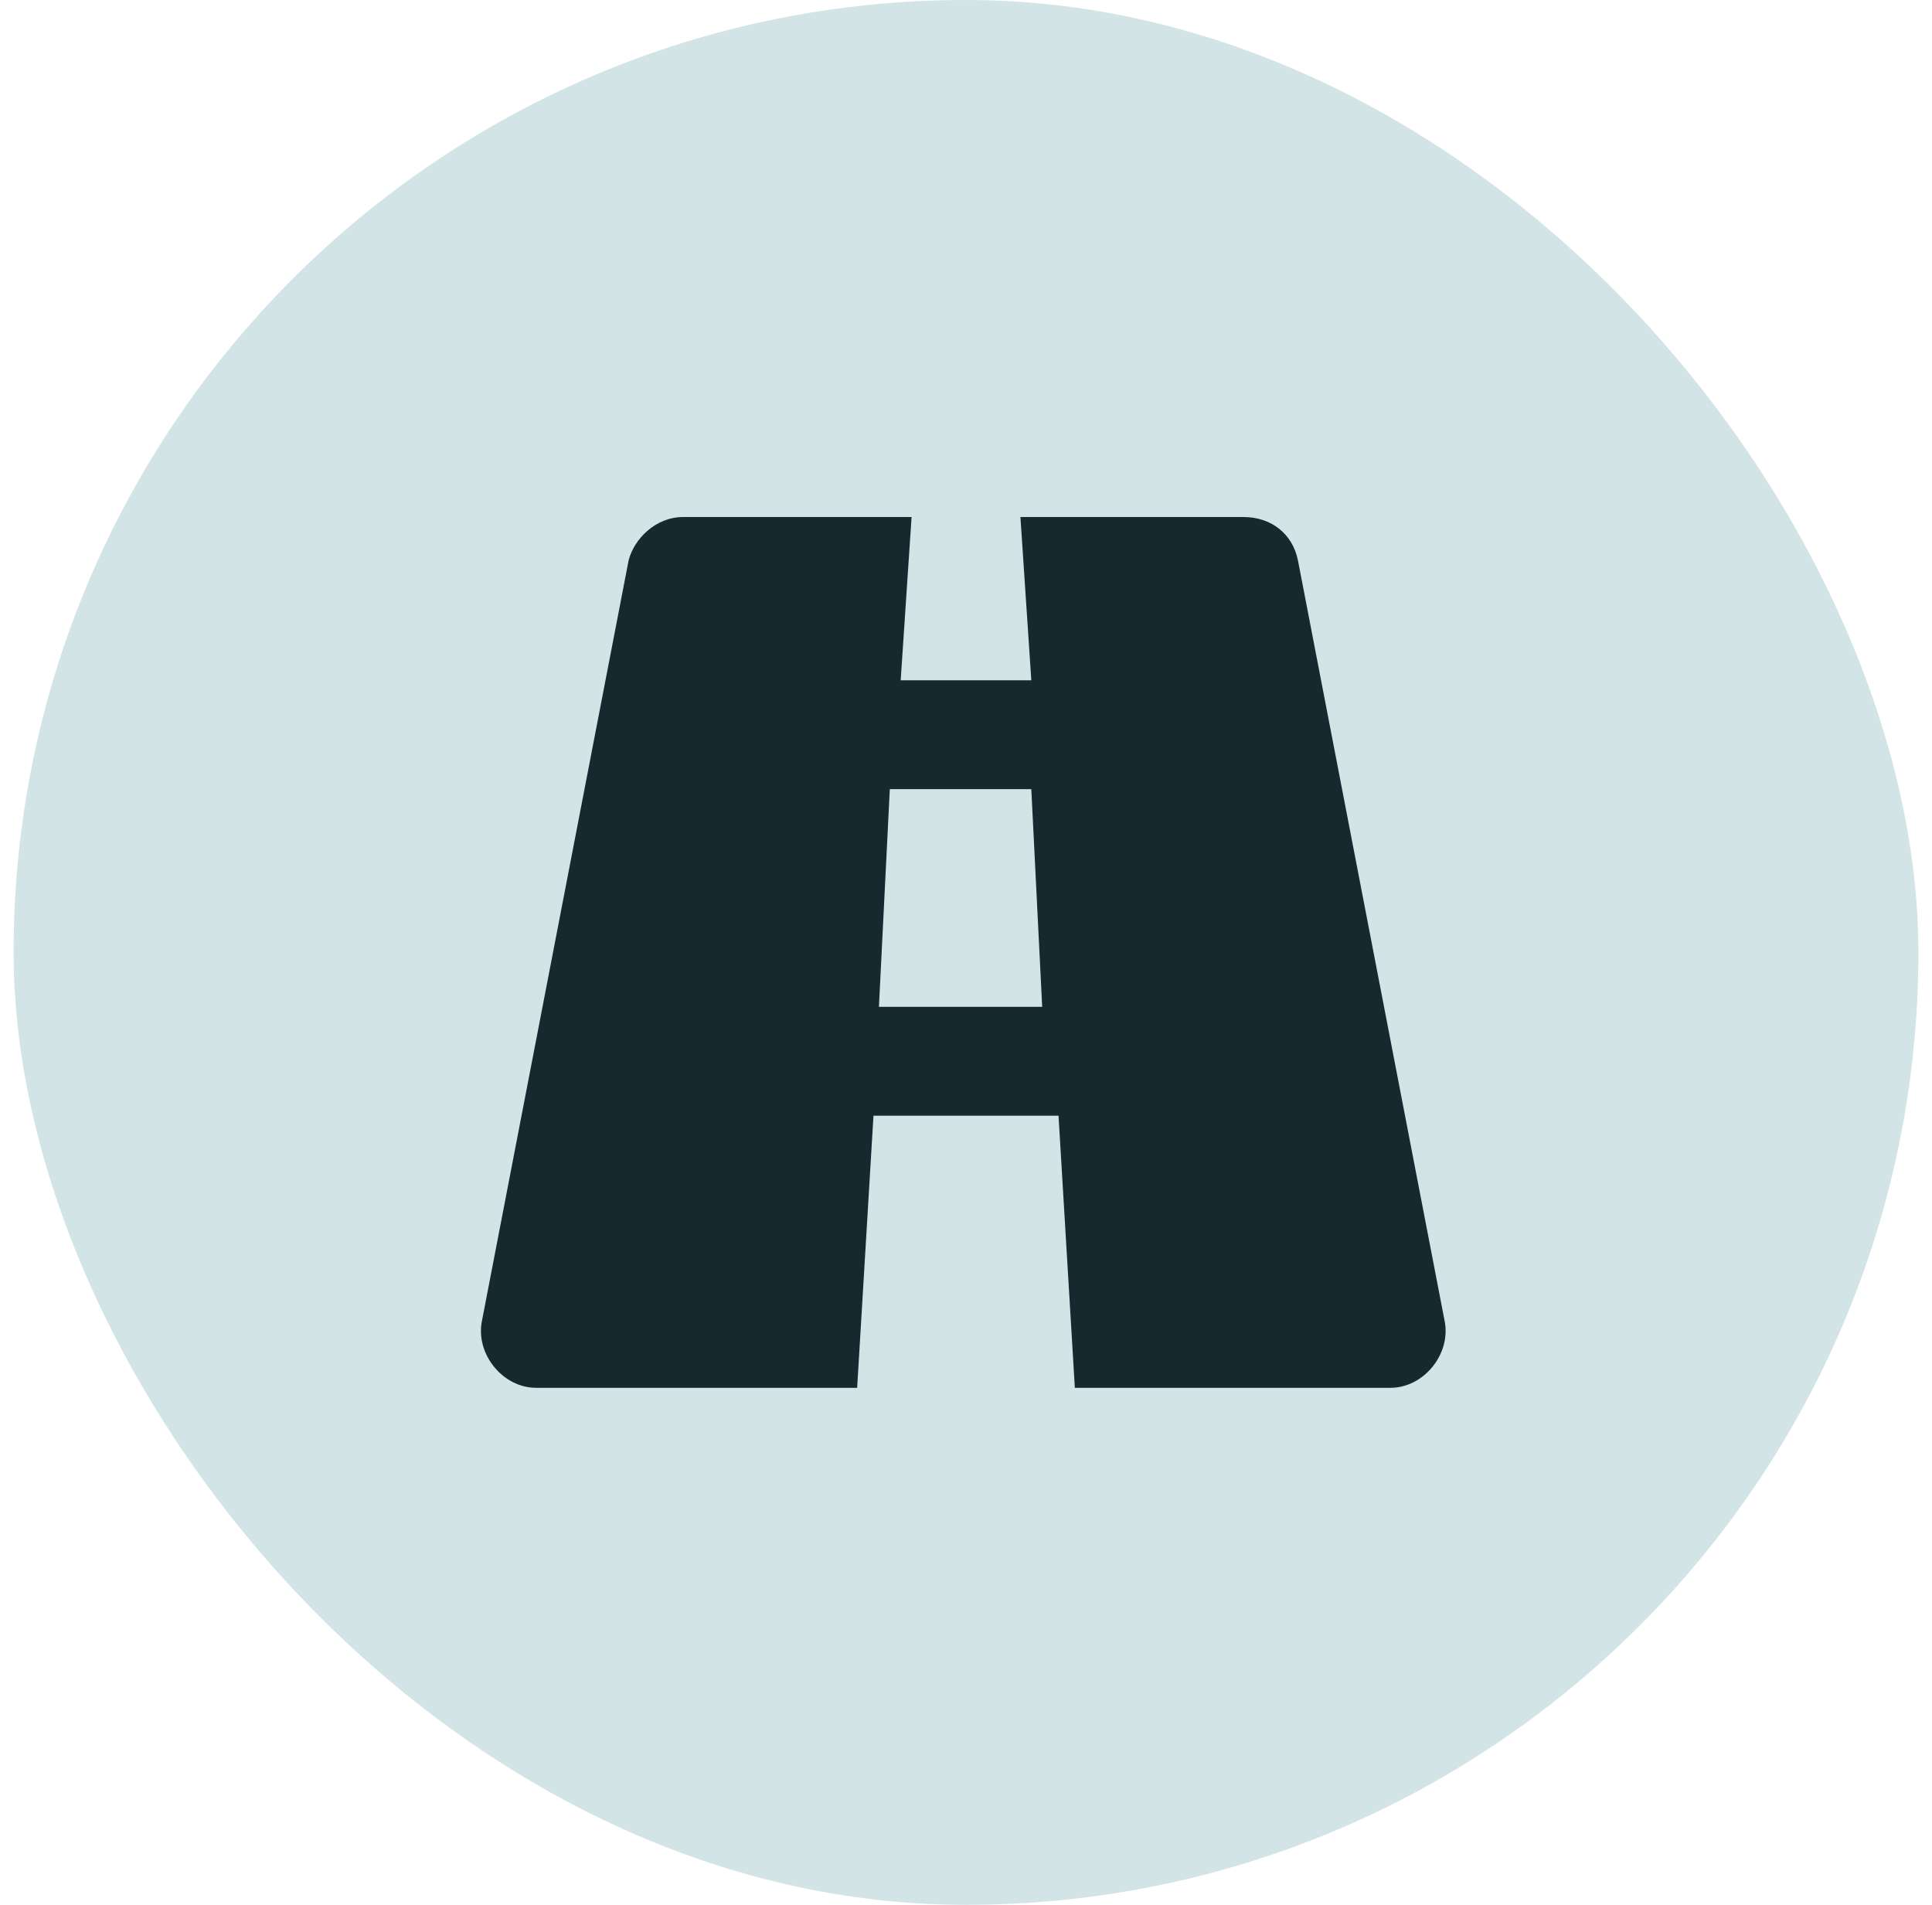
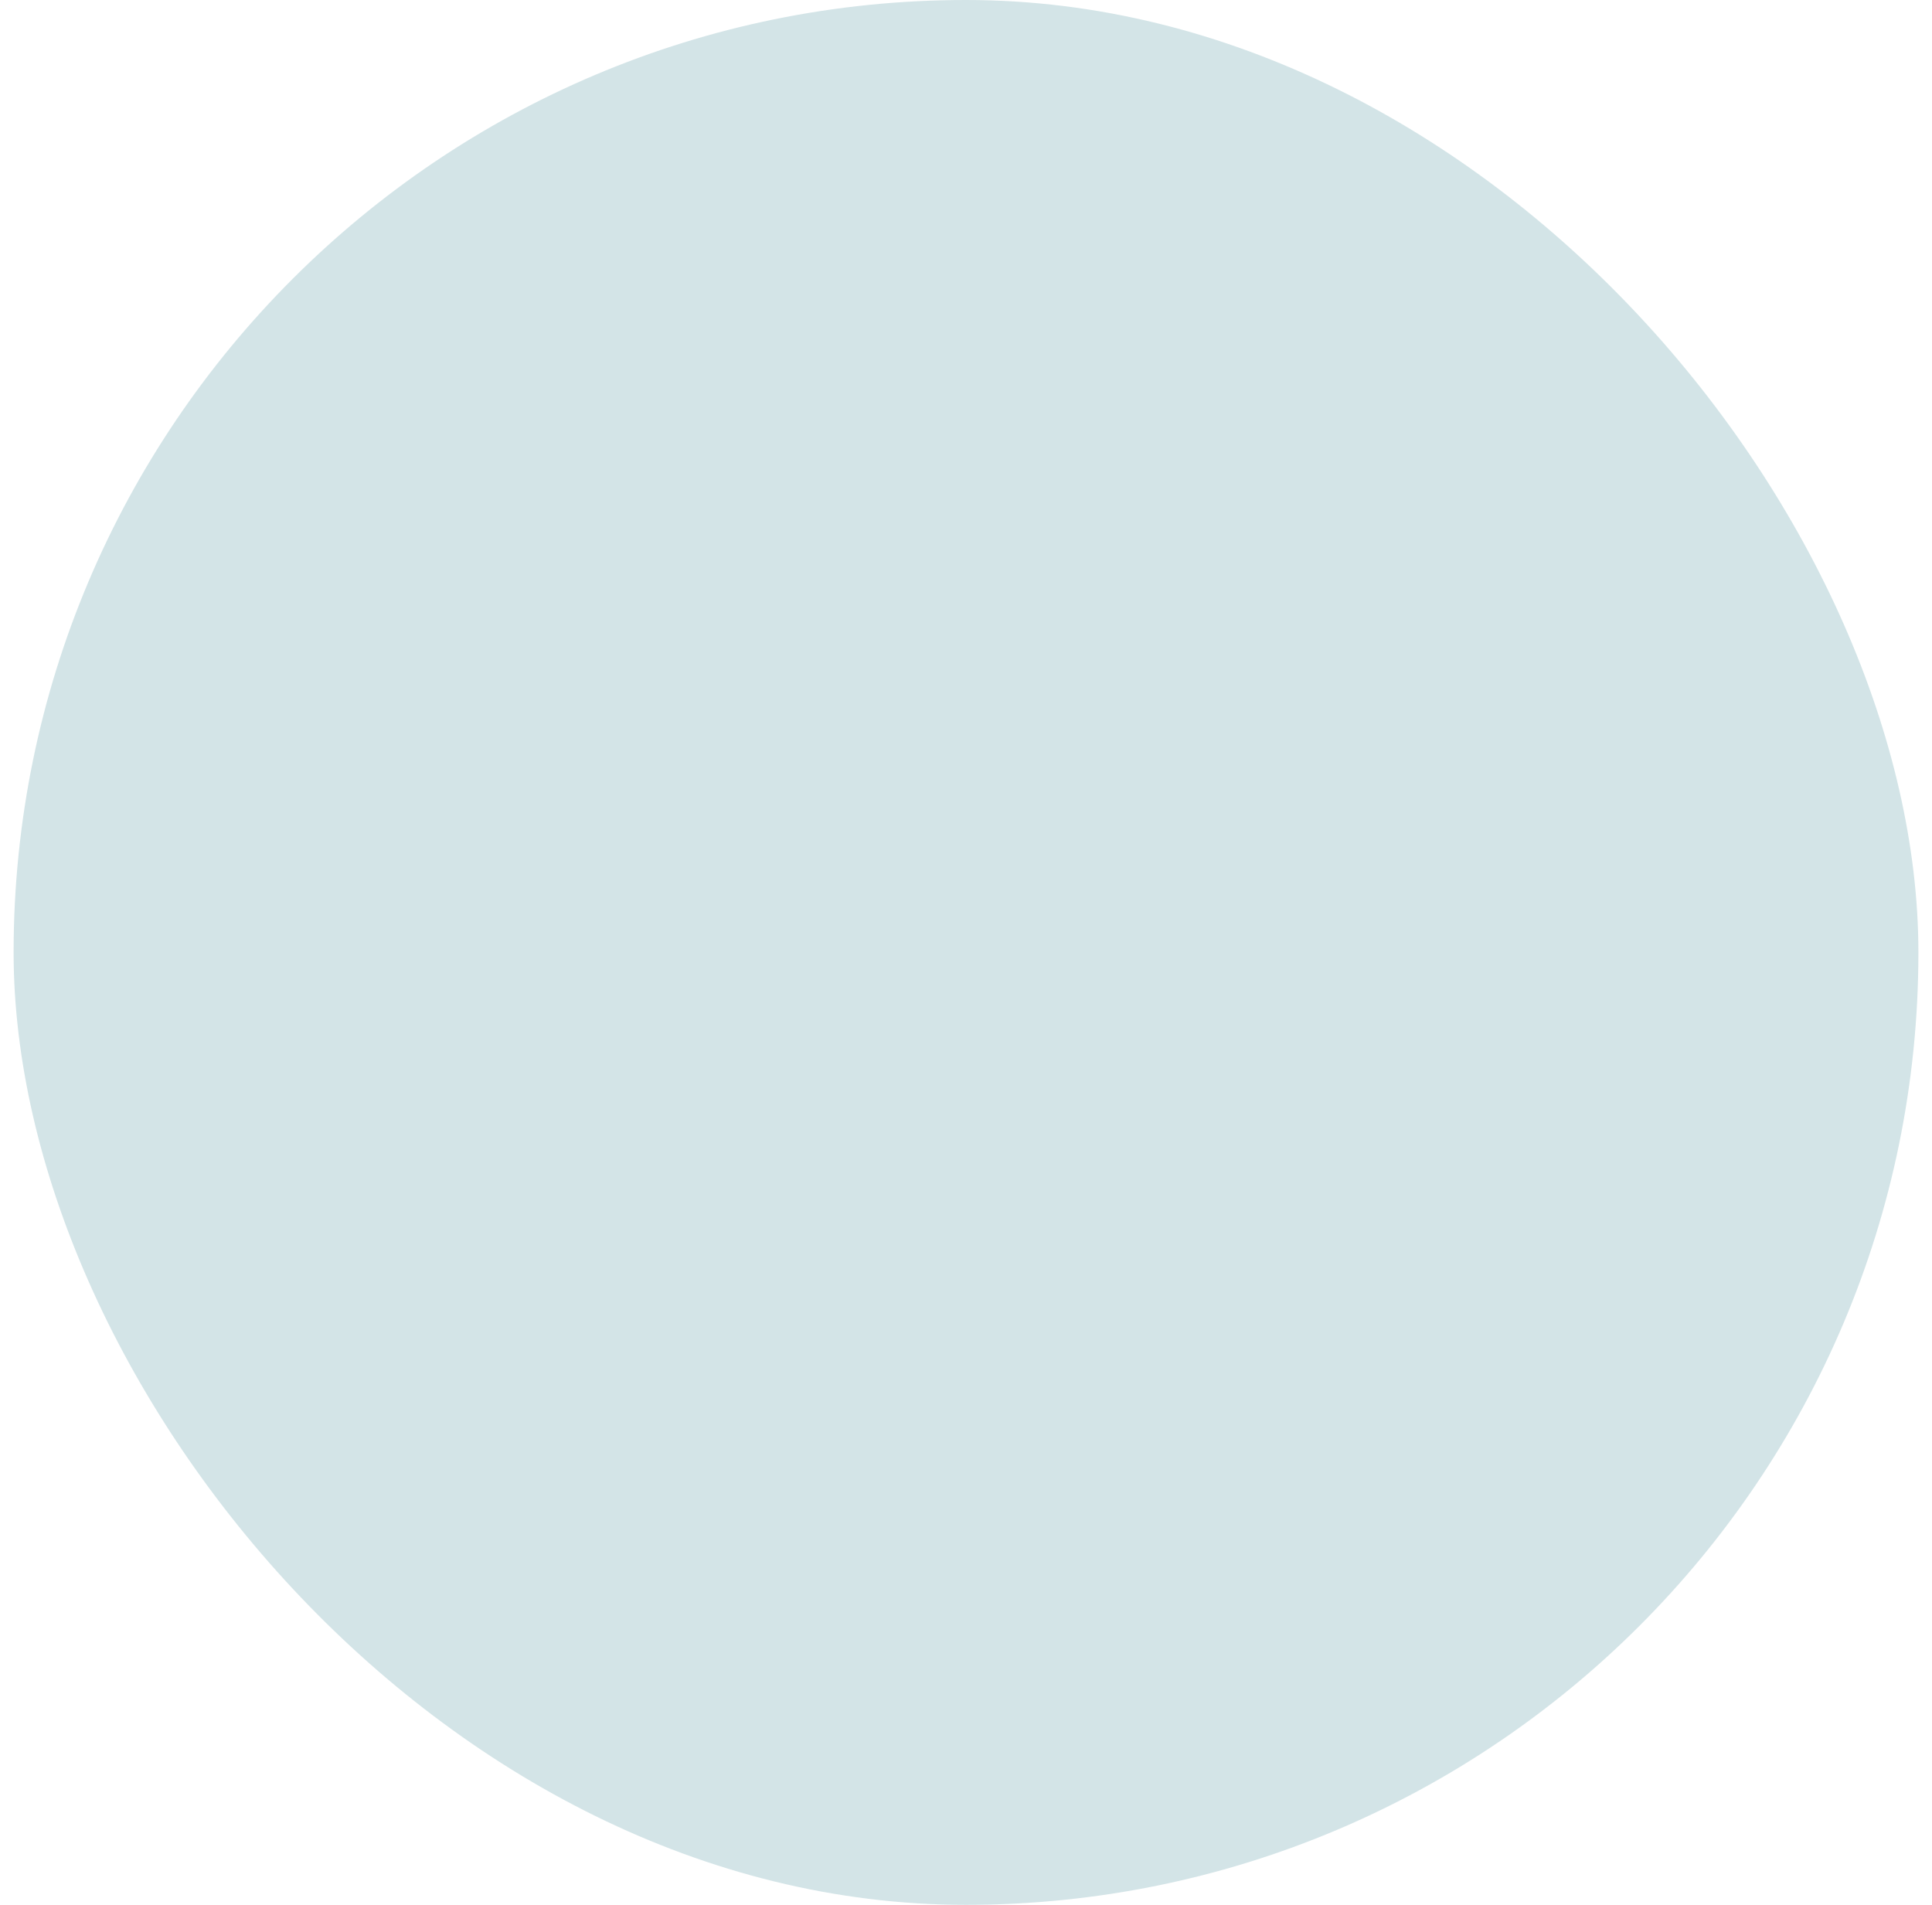
<svg xmlns="http://www.w3.org/2000/svg" width="71" height="70" viewBox="0 0 71 70" fill="none">
  <rect x="0.5" width="70" height="70" rx="35" fill="#D3E4E7" />
-   <path d="M47.7 20.6C47.5 19.6 46.7 19 45.7 19H37.5L37.9 25H33.1L33.5 19H25.1C24.1 19 23.3 19.8 23.1 20.6L17.7 48.6C17.5 49.8 18.5 51 19.7 51H31.5L32.1 41H38.9L39.5 51H51.1C52.3 51 53.3 49.8 53.1 48.6L47.7 20.6ZM32.3 37L32.7 29H37.9L38.3 37H32.3Z" fill="#15292E" />
</svg>